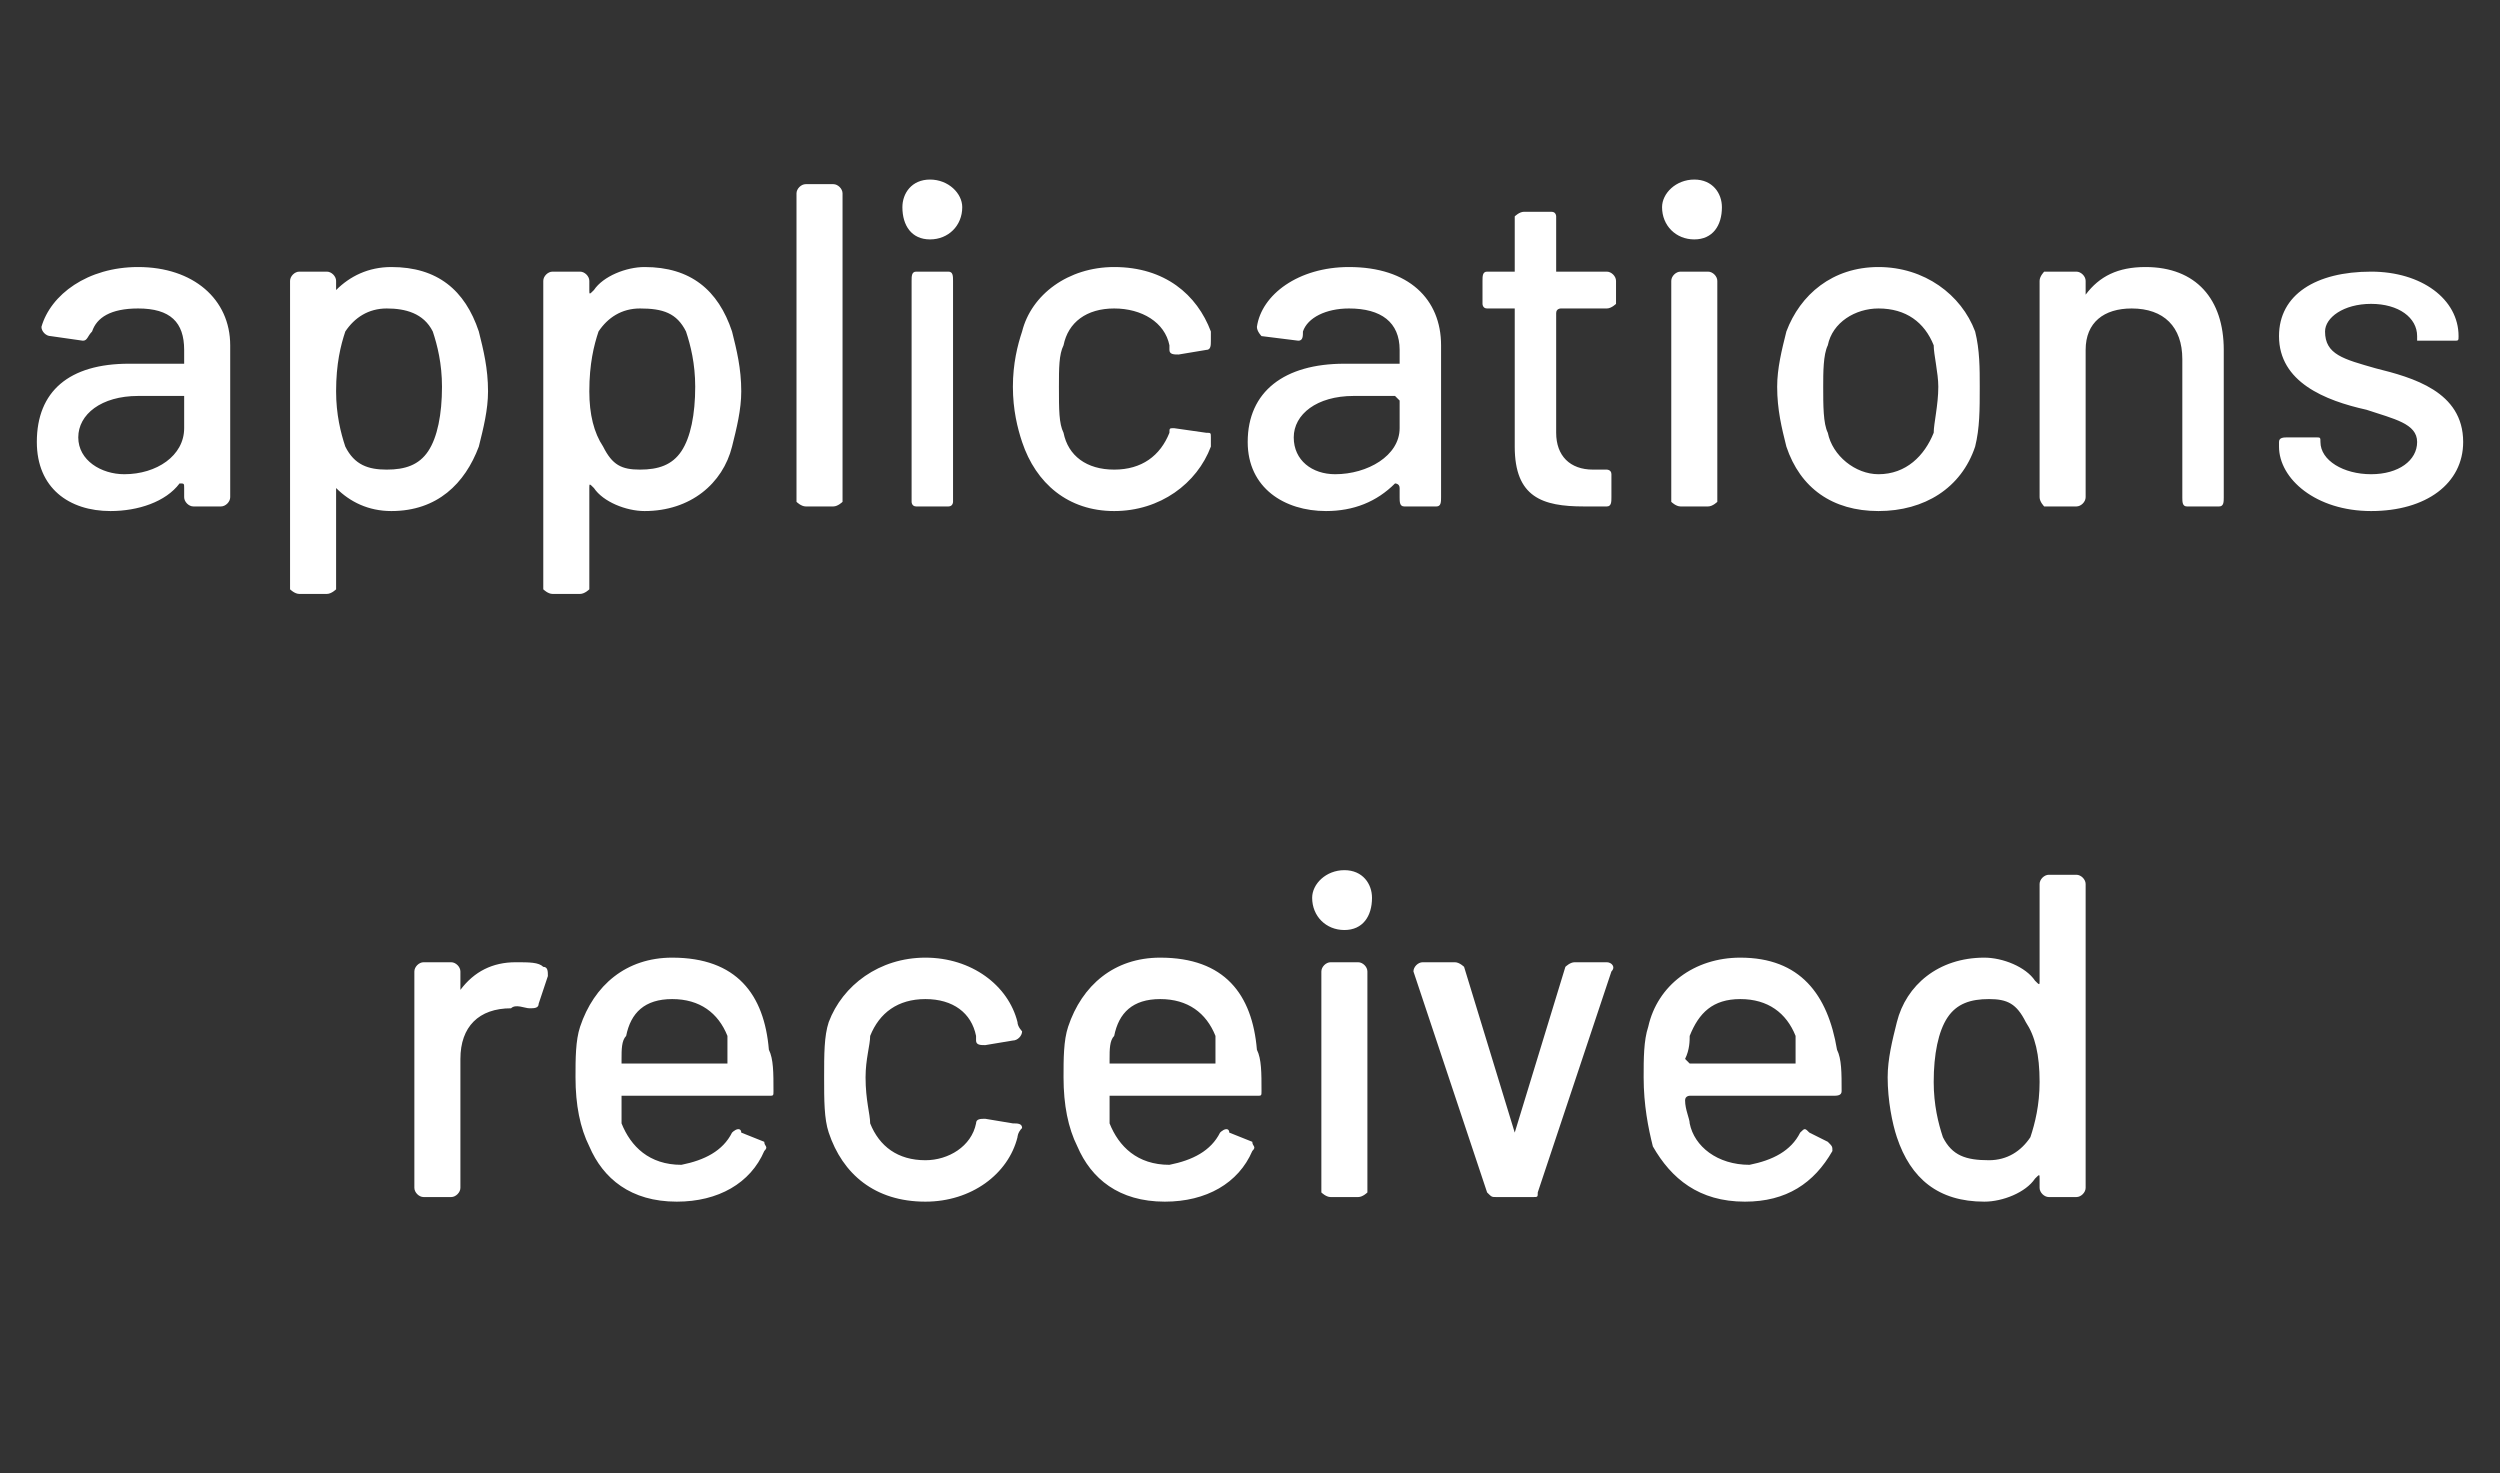
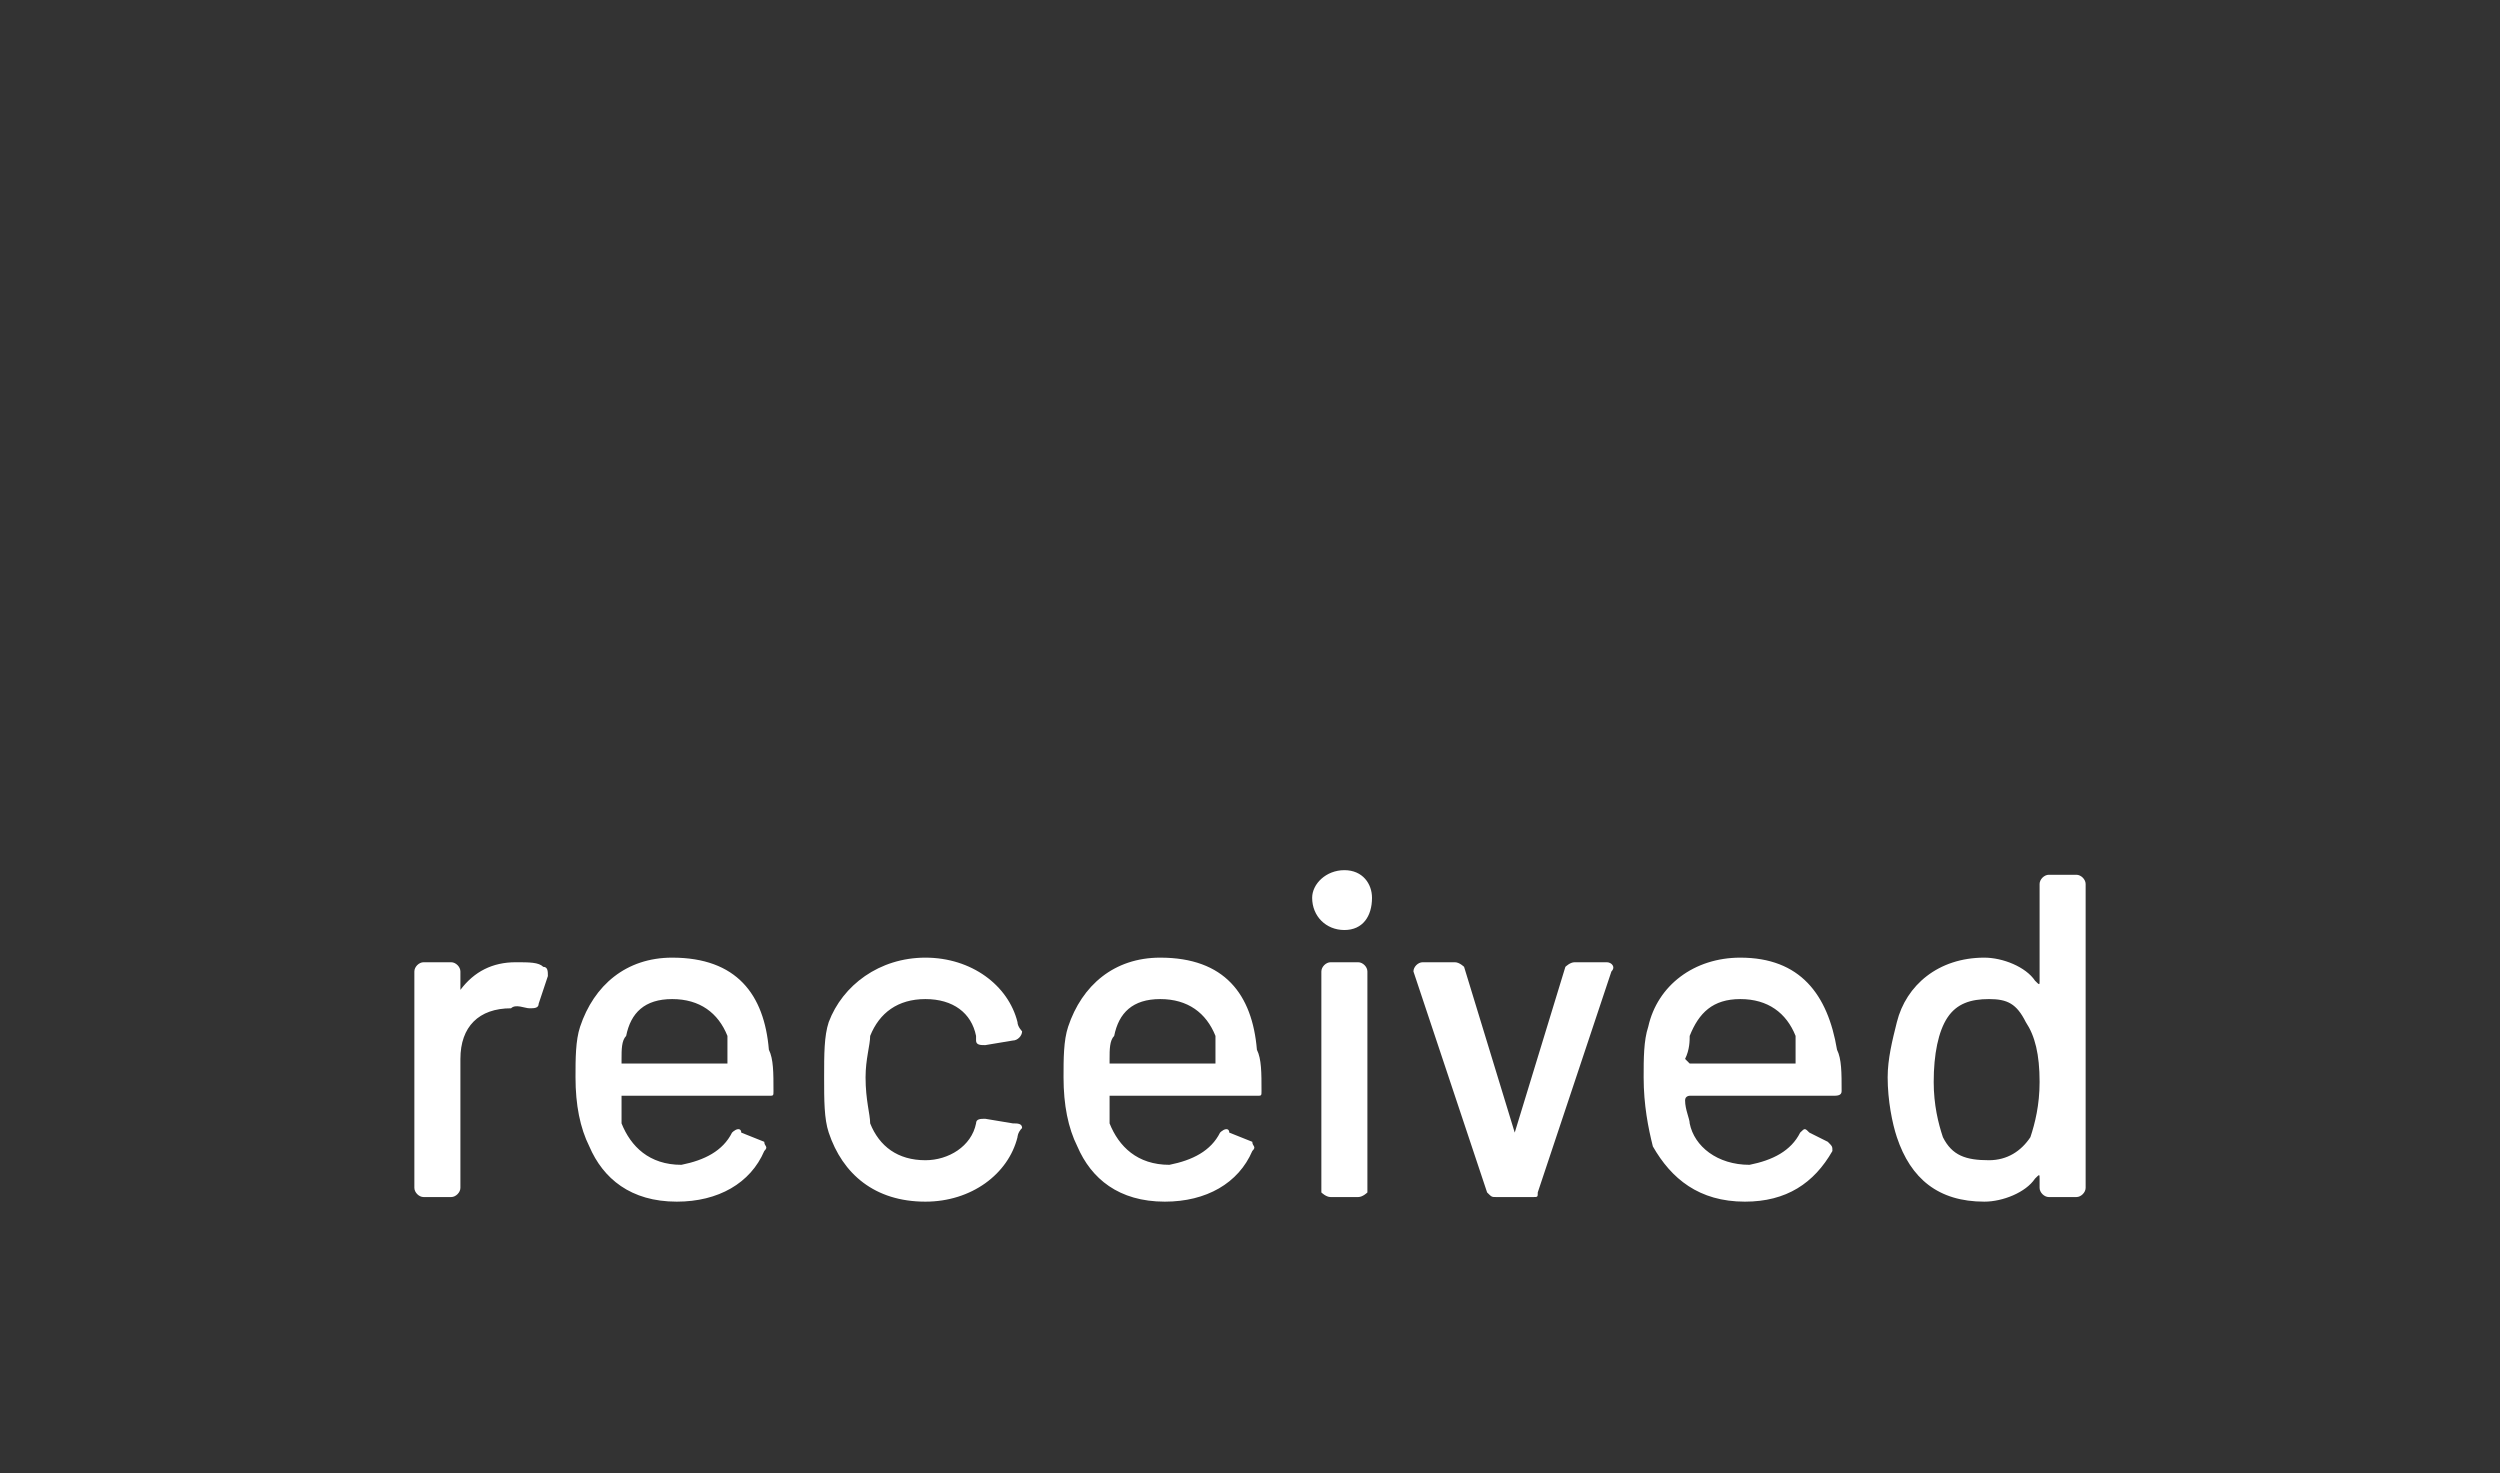
<svg xmlns="http://www.w3.org/2000/svg" version="1.1" width="54.3px" height="32px" viewBox="0 -1 54.3 32" style="top:-1px">
  <rect x="0" y="-1" width="54.3" height="32" fill="#333333" stroke="none" />
  <desc>applications received</desc>
  <defs />
  <g id="Polygon118465">
    <path d="M 11.8 20 C 11.9 20 11.9 20.1 11.9 20.2 C 11.9 20.2 11.7 20.8 11.7 20.8 C 11.7 20.9 11.6 20.9 11.5 20.9 C 11.4 20.9 11.2 20.8 11.1 20.9 C 10.4 20.9 10 21.3 10 22 C 10 22 10 24.8 10 24.8 C 10 24.9 9.9 25 9.8 25 C 9.8 25 9.2 25 9.2 25 C 9.1 25 9 24.9 9 24.8 C 9 24.8 9 20.1 9 20.1 C 9 20 9.1 19.9 9.2 19.9 C 9.2 19.9 9.8 19.9 9.8 19.9 C 9.9 19.9 10 20 10 20.1 C 10 20.1 10 20.5 10 20.5 C 10 20.6 10 20.6 10 20.5 C 10.3 20.1 10.7 19.9 11.2 19.9 C 11.5 19.9 11.7 19.9 11.8 20 Z M 15.9 23.6 C 16 23.5 16.1 23.5 16.1 23.6 C 16.1 23.6 16.6 23.8 16.6 23.8 C 16.6 23.9 16.7 23.9 16.6 24 C 16.3 24.7 15.6 25.1 14.7 25.1 C 13.7 25.1 13.1 24.6 12.8 23.9 C 12.6 23.5 12.5 23 12.5 22.4 C 12.5 22 12.5 21.6 12.6 21.3 C 12.9 20.4 13.6 19.8 14.6 19.8 C 16 19.8 16.6 20.6 16.7 21.8 C 16.8 22 16.8 22.3 16.8 22.7 C 16.8 22.8 16.8 22.8 16.7 22.8 C 16.7 22.8 13.5 22.8 13.5 22.8 C 13.5 22.8 13.5 22.8 13.5 22.9 C 13.5 23.1 13.5 23.3 13.5 23.4 C 13.7 23.9 14.1 24.3 14.8 24.3 C 15.3 24.2 15.7 24 15.9 23.6 Z M 13.6 21.5 C 13.5 21.6 13.5 21.8 13.5 22 C 13.5 22 13.5 22.1 13.5 22.1 C 13.5 22.1 15.8 22.1 15.8 22.1 C 15.8 22.1 15.8 22 15.8 22 C 15.8 21.8 15.8 21.6 15.8 21.5 C 15.6 21 15.2 20.7 14.6 20.7 C 14 20.7 13.7 21 13.6 21.5 Z M 18 23.6 C 17.9 23.3 17.9 22.9 17.9 22.4 C 17.9 21.9 17.9 21.5 18 21.2 C 18.3 20.4 19.1 19.8 20.1 19.8 C 21.1 19.8 21.9 20.4 22.1 21.2 C 22.1 21.3 22.2 21.4 22.2 21.4 C 22.2 21.5 22.1 21.6 22 21.6 C 22 21.6 21.4 21.7 21.4 21.7 C 21.3 21.7 21.2 21.7 21.2 21.6 C 21.2 21.6 21.2 21.5 21.2 21.5 C 21.1 21 20.7 20.7 20.1 20.7 C 19.5 20.7 19.1 21 18.9 21.5 C 18.9 21.7 18.8 22 18.8 22.4 C 18.8 22.9 18.9 23.2 18.9 23.4 C 19.1 23.9 19.5 24.2 20.1 24.2 C 20.6 24.2 21.1 23.9 21.2 23.4 C 21.2 23.43 21.2 23.4 21.2 23.4 C 21.2 23.4 21.2 23.4 21.2 23.4 C 21.2 23.3 21.3 23.3 21.4 23.3 C 21.4 23.3 22 23.4 22 23.4 C 22.1 23.4 22.2 23.4 22.2 23.5 C 22.1 23.6 22.1 23.7 22.1 23.7 C 21.9 24.5 21.1 25.1 20.1 25.1 C 19 25.1 18.3 24.5 18 23.6 Z M 26.5 23.6 C 26.6 23.5 26.7 23.5 26.7 23.6 C 26.7 23.6 27.2 23.8 27.2 23.8 C 27.2 23.9 27.3 23.9 27.2 24 C 26.9 24.7 26.2 25.1 25.3 25.1 C 24.3 25.1 23.7 24.6 23.4 23.9 C 23.2 23.5 23.1 23 23.1 22.4 C 23.1 22 23.1 21.6 23.2 21.3 C 23.5 20.4 24.2 19.8 25.2 19.8 C 26.6 19.8 27.2 20.6 27.3 21.8 C 27.4 22 27.4 22.3 27.4 22.7 C 27.4 22.8 27.4 22.8 27.3 22.8 C 27.3 22.8 24.1 22.8 24.1 22.8 C 24.1 22.8 24.1 22.8 24.1 22.9 C 24.1 23.1 24.1 23.3 24.1 23.4 C 24.3 23.9 24.7 24.3 25.4 24.3 C 25.9 24.2 26.3 24 26.5 23.6 Z M 24.2 21.5 C 24.1 21.6 24.1 21.8 24.1 22 C 24.1 22 24.1 22.1 24.1 22.1 C 24.1 22.1 26.4 22.1 26.4 22.1 C 26.4 22.1 26.4 22 26.4 22 C 26.4 21.8 26.4 21.6 26.4 21.5 C 26.2 21 25.8 20.7 25.2 20.7 C 24.6 20.7 24.3 21 24.2 21.5 Z M 28.5 18.5 C 28.5 18.2 28.8 17.9 29.2 17.9 C 29.6 17.9 29.8 18.2 29.8 18.5 C 29.8 18.9 29.6 19.2 29.2 19.2 C 28.8 19.2 28.5 18.9 28.5 18.5 Z M 28.7 24.9 C 28.7 24.9 28.7 20.1 28.7 20.1 C 28.7 20 28.8 19.9 28.9 19.9 C 28.9 19.9 29.5 19.9 29.5 19.9 C 29.6 19.9 29.7 20 29.7 20.1 C 29.7 20.1 29.7 24.9 29.7 24.9 C 29.7 24.9 29.6 25 29.5 25 C 29.5 25 28.9 25 28.9 25 C 28.8 25 28.7 24.9 28.7 24.9 Z M 32.3 24.9 C 32.3 24.9 30.7 20.1 30.7 20.1 C 30.7 20 30.8 19.9 30.9 19.9 C 30.9 19.9 31.6 19.9 31.6 19.9 C 31.7 19.9 31.8 20 31.8 20 C 31.8 20 32.9 23.6 32.9 23.6 C 32.9 23.7 32.9 23.7 32.9 23.6 C 32.9 23.6 34 20 34 20 C 34 20 34.1 19.9 34.2 19.9 C 34.2 19.9 34.9 19.9 34.9 19.9 C 35 19.9 35.1 20 35 20.1 C 35 20.1 33.4 24.9 33.4 24.9 C 33.4 25 33.4 25 33.3 25 C 33.3 25 32.5 25 32.5 25 C 32.4 25 32.4 25 32.3 24.9 Z M 39.1 23.6 C 39.2 23.5 39.2 23.5 39.3 23.6 C 39.3 23.6 39.7 23.8 39.7 23.8 C 39.8 23.9 39.8 23.9 39.8 24 C 39.4 24.7 38.8 25.1 37.9 25.1 C 36.9 25.1 36.3 24.6 35.9 23.9 C 35.8 23.5 35.7 23 35.7 22.4 C 35.7 22 35.7 21.6 35.8 21.3 C 36 20.4 36.8 19.8 37.8 19.8 C 39.1 19.8 39.7 20.6 39.9 21.8 C 40 22 40 22.3 40 22.7 C 40 22.8 39.9 22.8 39.8 22.8 C 39.8 22.8 36.7 22.8 36.7 22.8 C 36.7 22.8 36.6 22.8 36.6 22.9 C 36.6 23.1 36.7 23.3 36.7 23.4 C 36.8 23.9 37.3 24.3 38 24.3 C 38.5 24.2 38.9 24 39.1 23.6 Z M 36.7 21.5 C 36.7 21.6 36.7 21.8 36.6 22 C 36.6 22 36.7 22.1 36.7 22.1 C 36.7 22.1 39 22.1 39 22.1 C 39 22.1 39 22 39 22 C 39 21.8 39 21.6 39 21.5 C 38.8 21 38.4 20.7 37.8 20.7 C 37.2 20.7 36.9 21 36.7 21.5 Z M 44.5 18 C 44.5 18 45.1 18 45.1 18 C 45.2 18 45.3 18.1 45.3 18.2 C 45.3 18.2 45.3 24.8 45.3 24.8 C 45.3 24.9 45.2 25 45.1 25 C 45.1 25 44.5 25 44.5 25 C 44.4 25 44.3 24.9 44.3 24.8 C 44.3 24.8 44.3 24.6 44.3 24.6 C 44.3 24.5 44.3 24.5 44.2 24.6 C 44 24.9 43.5 25.1 43.1 25.1 C 42.1 25.1 41.5 24.6 41.2 23.7 C 41.1 23.4 41 22.9 41 22.4 C 41 22 41.1 21.6 41.2 21.2 C 41.4 20.4 42.1 19.8 43.1 19.8 C 43.5 19.8 44 20 44.2 20.3 C 44.3 20.4 44.3 20.4 44.3 20.3 C 44.3 20.3 44.3 18.2 44.3 18.2 C 44.3 18.1 44.4 18 44.5 18 Z M 44.3 22.5 C 44.3 21.9 44.2 21.5 44 21.2 C 43.8 20.8 43.6 20.7 43.2 20.7 C 42.8 20.7 42.5 20.8 42.3 21.1 C 42.1 21.4 42 21.9 42 22.5 C 42 23 42.1 23.4 42.2 23.7 C 42.4 24.1 42.7 24.2 43.2 24.2 C 43.6 24.2 43.9 24 44.1 23.7 C 44.2 23.4 44.3 23 44.3 22.5 Z " stroke="none" fill="#fff" />
  </g>
  <g id="Polygon118464">
-     <path d="M 5 6.5 C 5 6.5 5 9.8 5 9.8 C 5 9.9 4.9 10 4.8 10 C 4.8 10 4.2 10 4.2 10 C 4.1 10 4 9.9 4 9.8 C 4 9.8 4 9.6 4 9.6 C 4 9.5 4 9.5 3.9 9.5 C 3.6 9.9 3 10.1 2.4 10.1 C 1.5 10.1 0.8 9.6 0.8 8.6 C 0.8 7.5 1.5 6.9 2.8 6.9 C 2.8 6.9 4 6.9 4 6.9 C 4 6.9 4 6.9 4 6.9 C 4 6.9 4 6.6 4 6.6 C 4 6 3.7 5.7 3 5.7 C 2.4 5.7 2.1 5.9 2 6.2 C 1.9 6.3 1.9 6.4 1.8 6.4 C 1.8 6.4 1.1 6.3 1.1 6.3 C 1 6.3 0.9 6.2 0.9 6.1 C 1.1 5.4 1.9 4.8 3 4.8 C 4.2 4.8 5 5.5 5 6.5 Z M 4 8.3 C 4 8.3 4 7.7 4 7.7 C 4 7.7 4 7.6 4 7.6 C 4 7.6 3 7.6 3 7.6 C 2.2 7.6 1.7 8 1.7 8.5 C 1.7 9 2.2 9.3 2.7 9.3 C 3.4 9.3 4 8.9 4 8.3 Z M 10.4 6.2 C 10.5 6.6 10.6 7 10.6 7.5 C 10.6 7.9 10.5 8.3 10.4 8.7 C 10.1 9.5 9.5 10.1 8.5 10.1 C 8 10.1 7.6 9.9 7.3 9.6 C 7.3 9.5 7.3 9.5 7.3 9.6 C 7.3 9.6 7.3 11.8 7.3 11.8 C 7.3 11.8 7.2 11.9 7.1 11.9 C 7.1 11.9 6.5 11.9 6.5 11.9 C 6.4 11.9 6.3 11.8 6.3 11.8 C 6.3 11.8 6.3 5.1 6.3 5.1 C 6.3 5 6.4 4.9 6.5 4.9 C 6.5 4.9 7.1 4.9 7.1 4.9 C 7.2 4.9 7.3 5 7.3 5.1 C 7.3 5.1 7.3 5.3 7.3 5.3 C 7.3 5.4 7.3 5.4 7.3 5.3 C 7.6 5 8 4.8 8.5 4.8 C 9.5 4.8 10.1 5.3 10.4 6.2 C 10.4 6.2 10.4 6.2 10.4 6.2 Z M 9.3 8.8 C 9.5 8.5 9.6 8 9.6 7.4 C 9.6 6.9 9.5 6.5 9.4 6.2 C 9.2 5.8 8.8 5.7 8.4 5.7 C 8 5.7 7.7 5.9 7.5 6.2 C 7.4 6.5 7.3 6.9 7.3 7.5 C 7.3 8 7.4 8.4 7.5 8.7 C 7.7 9.1 8 9.2 8.4 9.2 C 8.8 9.2 9.1 9.1 9.3 8.8 C 9.3 8.8 9.3 8.8 9.3 8.8 Z M 15.9 6.2 C 16 6.6 16.1 7 16.1 7.5 C 16.1 7.9 16 8.3 15.9 8.7 C 15.7 9.5 15 10.1 14 10.1 C 13.6 10.1 13.1 9.9 12.9 9.6 C 12.8 9.5 12.8 9.5 12.8 9.6 C 12.8 9.6 12.8 11.8 12.8 11.8 C 12.8 11.8 12.7 11.9 12.6 11.9 C 12.6 11.9 12 11.9 12 11.9 C 11.9 11.9 11.8 11.8 11.8 11.8 C 11.8 11.8 11.8 5.1 11.8 5.1 C 11.8 5 11.9 4.9 12 4.9 C 12 4.9 12.6 4.9 12.6 4.9 C 12.7 4.9 12.8 5 12.8 5.1 C 12.8 5.1 12.8 5.3 12.8 5.3 C 12.8 5.4 12.8 5.4 12.9 5.3 C 13.1 5 13.6 4.8 14 4.8 C 15 4.8 15.6 5.3 15.9 6.2 C 15.9 6.2 15.9 6.2 15.9 6.2 Z M 14.8 8.8 C 15 8.5 15.1 8 15.1 7.4 C 15.1 6.9 15 6.5 14.9 6.2 C 14.7 5.8 14.4 5.7 13.9 5.7 C 13.5 5.7 13.2 5.9 13 6.2 C 12.9 6.5 12.8 6.9 12.8 7.5 C 12.8 8 12.9 8.4 13.1 8.7 C 13.3 9.1 13.5 9.2 13.9 9.2 C 14.3 9.2 14.6 9.1 14.8 8.8 C 14.8 8.8 14.8 8.8 14.8 8.8 Z M 17.3 9.9 C 17.3 9.9 17.3 3.2 17.3 3.2 C 17.3 3.1 17.4 3 17.5 3 C 17.5 3 18.1 3 18.1 3 C 18.2 3 18.3 3.1 18.3 3.2 C 18.3 3.2 18.3 9.9 18.3 9.9 C 18.3 9.9 18.2 10 18.1 10 C 18.1 10 17.5 10 17.5 10 C 17.4 10 17.3 9.9 17.3 9.9 Z M 19.6 3.5 C 19.6 3.2 19.8 2.9 20.2 2.9 C 20.6 2.9 20.9 3.2 20.9 3.5 C 20.9 3.9 20.6 4.2 20.2 4.2 C 19.8 4.2 19.6 3.9 19.6 3.5 Z M 19.8 9.9 C 19.8 9.9 19.8 5.1 19.8 5.1 C 19.8 5 19.8 4.9 19.9 4.9 C 19.9 4.9 20.6 4.9 20.6 4.9 C 20.7 4.9 20.7 5 20.7 5.1 C 20.7 5.1 20.7 9.9 20.7 9.9 C 20.7 9.9 20.7 10 20.6 10 C 20.6 10 19.9 10 19.9 10 C 19.8 10 19.8 9.9 19.8 9.9 Z M 22.2 8.6 C 22.1 8.3 22 7.9 22 7.4 C 22 6.9 22.1 6.5 22.2 6.2 C 22.4 5.4 23.2 4.8 24.2 4.8 C 25.3 4.8 26 5.4 26.3 6.2 C 26.3 6.3 26.3 6.4 26.3 6.4 C 26.3 6.5 26.3 6.6 26.2 6.6 C 26.2 6.6 25.6 6.7 25.6 6.7 C 25.5 6.7 25.4 6.7 25.4 6.6 C 25.4 6.6 25.4 6.5 25.4 6.5 C 25.3 6 24.8 5.7 24.2 5.7 C 23.6 5.7 23.2 6 23.1 6.5 C 23 6.7 23 7 23 7.4 C 23 7.9 23 8.2 23.1 8.4 C 23.2 8.9 23.6 9.2 24.2 9.2 C 24.8 9.2 25.2 8.9 25.4 8.4 C 25.37 8.43 25.4 8.4 25.4 8.4 C 25.4 8.4 25.37 8.4 25.4 8.4 C 25.4 8.3 25.4 8.3 25.5 8.3 C 25.5 8.3 26.2 8.4 26.2 8.4 C 26.3 8.4 26.3 8.4 26.3 8.5 C 26.3 8.6 26.3 8.7 26.3 8.7 C 26 9.5 25.2 10.1 24.2 10.1 C 23.2 10.1 22.5 9.5 22.2 8.6 Z M 31.3 6.5 C 31.3 6.5 31.3 9.8 31.3 9.8 C 31.3 9.9 31.3 10 31.2 10 C 31.2 10 30.5 10 30.5 10 C 30.4 10 30.4 9.9 30.4 9.8 C 30.4 9.8 30.4 9.6 30.4 9.6 C 30.4 9.5 30.3 9.5 30.3 9.5 C 29.9 9.9 29.4 10.1 28.8 10.1 C 27.9 10.1 27.1 9.6 27.1 8.6 C 27.1 7.5 27.9 6.9 29.2 6.9 C 29.2 6.9 30.3 6.9 30.3 6.9 C 30.3 6.9 30.4 6.9 30.4 6.9 C 30.4 6.9 30.4 6.6 30.4 6.6 C 30.4 6 30 5.7 29.3 5.7 C 28.8 5.7 28.4 5.9 28.3 6.2 C 28.3 6.3 28.3 6.4 28.2 6.4 C 28.2 6.4 27.4 6.3 27.4 6.3 C 27.4 6.3 27.3 6.2 27.3 6.1 C 27.4 5.4 28.2 4.8 29.3 4.8 C 30.6 4.8 31.3 5.5 31.3 6.5 Z M 30.4 8.3 C 30.4 8.3 30.4 7.7 30.4 7.7 C 30.4 7.7 30.3 7.6 30.3 7.6 C 30.3 7.6 29.4 7.6 29.4 7.6 C 28.6 7.6 28.1 8 28.1 8.5 C 28.1 9 28.5 9.3 29 9.3 C 29.7 9.3 30.4 8.9 30.4 8.3 Z M 34.9 5.7 C 34.9 5.7 33.9 5.7 33.9 5.7 C 33.9 5.7 33.8 5.7 33.8 5.8 C 33.8 5.8 33.8 8.4 33.8 8.4 C 33.8 8.9 34.1 9.2 34.6 9.2 C 34.6 9.2 34.9 9.2 34.9 9.2 C 34.9 9.2 35 9.2 35 9.3 C 35 9.3 35 9.8 35 9.8 C 35 9.9 35 10 34.9 10 C 34.7 10 34.6 10 34.4 10 C 33.5 10 32.9 9.8 32.9 8.7 C 32.9 8.7 32.9 5.8 32.9 5.8 C 32.9 5.7 32.9 5.7 32.9 5.7 C 32.9 5.7 32.3 5.7 32.3 5.7 C 32.2 5.7 32.2 5.6 32.2 5.6 C 32.2 5.6 32.2 5.1 32.2 5.1 C 32.2 5 32.2 4.9 32.3 4.9 C 32.3 4.9 32.9 4.9 32.9 4.9 C 32.9 4.9 32.9 4.9 32.9 4.9 C 32.9 4.9 32.9 3.7 32.9 3.7 C 32.9 3.7 33 3.6 33.1 3.6 C 33.1 3.6 33.7 3.6 33.7 3.6 C 33.8 3.6 33.8 3.7 33.8 3.7 C 33.8 3.7 33.8 4.9 33.8 4.9 C 33.8 4.9 33.9 4.9 33.9 4.9 C 33.9 4.9 34.9 4.9 34.9 4.9 C 35 4.9 35.1 5 35.1 5.1 C 35.1 5.1 35.1 5.6 35.1 5.6 C 35.1 5.6 35 5.7 34.9 5.7 Z M 36.1 3.5 C 36.1 3.2 36.4 2.9 36.8 2.9 C 37.2 2.9 37.4 3.2 37.4 3.5 C 37.4 3.9 37.2 4.2 36.8 4.2 C 36.4 4.2 36.1 3.9 36.1 3.5 Z M 36.3 9.9 C 36.3 9.9 36.3 5.1 36.3 5.1 C 36.3 5 36.4 4.9 36.5 4.9 C 36.5 4.9 37.1 4.9 37.1 4.9 C 37.2 4.9 37.3 5 37.3 5.1 C 37.3 5.1 37.3 9.9 37.3 9.9 C 37.3 9.9 37.2 10 37.1 10 C 37.1 10 36.5 10 36.5 10 C 36.4 10 36.3 9.9 36.3 9.9 Z M 38.8 8.7 C 38.7 8.3 38.6 7.9 38.6 7.4 C 38.6 7 38.7 6.6 38.8 6.2 C 39.1 5.4 39.8 4.8 40.8 4.8 C 41.8 4.8 42.6 5.4 42.9 6.2 C 43 6.6 43 7 43 7.4 C 43 7.9 43 8.3 42.9 8.7 C 42.6 9.6 41.8 10.1 40.8 10.1 C 39.8 10.1 39.1 9.6 38.8 8.7 Z M 42 8.4 C 42 8.2 42.1 7.8 42.1 7.4 C 42.1 7.1 42 6.7 42 6.5 C 41.8 6 41.4 5.7 40.8 5.7 C 40.3 5.7 39.8 6 39.7 6.5 C 39.6 6.7 39.6 7.1 39.6 7.4 C 39.6 7.8 39.6 8.2 39.7 8.4 C 39.8 8.9 40.3 9.3 40.8 9.3 C 41.4 9.3 41.8 8.9 42 8.4 Z M 48.3 6.6 C 48.3 6.6 48.3 9.8 48.3 9.8 C 48.3 9.9 48.3 10 48.2 10 C 48.2 10 47.5 10 47.5 10 C 47.4 10 47.4 9.9 47.4 9.8 C 47.4 9.8 47.4 6.8 47.4 6.8 C 47.4 6.1 47 5.7 46.3 5.7 C 45.7 5.7 45.3 6 45.3 6.6 C 45.3 6.6 45.3 9.8 45.3 9.8 C 45.3 9.9 45.2 10 45.1 10 C 45.1 10 44.4 10 44.4 10 C 44.4 10 44.3 9.9 44.3 9.8 C 44.3 9.8 44.3 5.1 44.3 5.1 C 44.3 5 44.4 4.9 44.4 4.9 C 44.4 4.9 45.1 4.9 45.1 4.9 C 45.2 4.9 45.3 5 45.3 5.1 C 45.3 5.1 45.3 5.3 45.3 5.3 C 45.3 5.4 45.3 5.4 45.3 5.4 C 45.6 5 46 4.8 46.6 4.8 C 47.7 4.8 48.3 5.5 48.3 6.6 Z M 49.5 8.7 C 49.5 8.7 49.5 8.6 49.5 8.6 C 49.5 8.5 49.6 8.5 49.7 8.5 C 49.7 8.5 50.3 8.5 50.3 8.5 C 50.4 8.5 50.4 8.5 50.4 8.6 C 50.4 8.6 50.4 8.6 50.4 8.6 C 50.4 9 50.9 9.3 51.5 9.3 C 52.1 9.3 52.5 9 52.5 8.6 C 52.5 8.2 52 8.1 51.4 7.9 C 50.5 7.7 49.5 7.3 49.5 6.3 C 49.5 5.4 50.3 4.9 51.5 4.9 C 52.6 4.9 53.4 5.5 53.4 6.3 C 53.4 6.4 53.4 6.4 53.3 6.4 C 53.3 6.4 52.7 6.4 52.7 6.4 C 52.6 6.4 52.5 6.4 52.5 6.4 C 52.5 6.4 52.5 6.3 52.5 6.3 C 52.5 5.9 52.1 5.6 51.5 5.6 C 50.9 5.6 50.5 5.9 50.5 6.2 C 50.5 6.7 50.9 6.8 51.6 7 C 52.4 7.2 53.5 7.5 53.5 8.6 C 53.5 9.5 52.7 10.1 51.5 10.1 C 50.3 10.1 49.5 9.4 49.5 8.7 Z " stroke="none" fill="#fff" />
-   </g>
+     </g>
</svg>